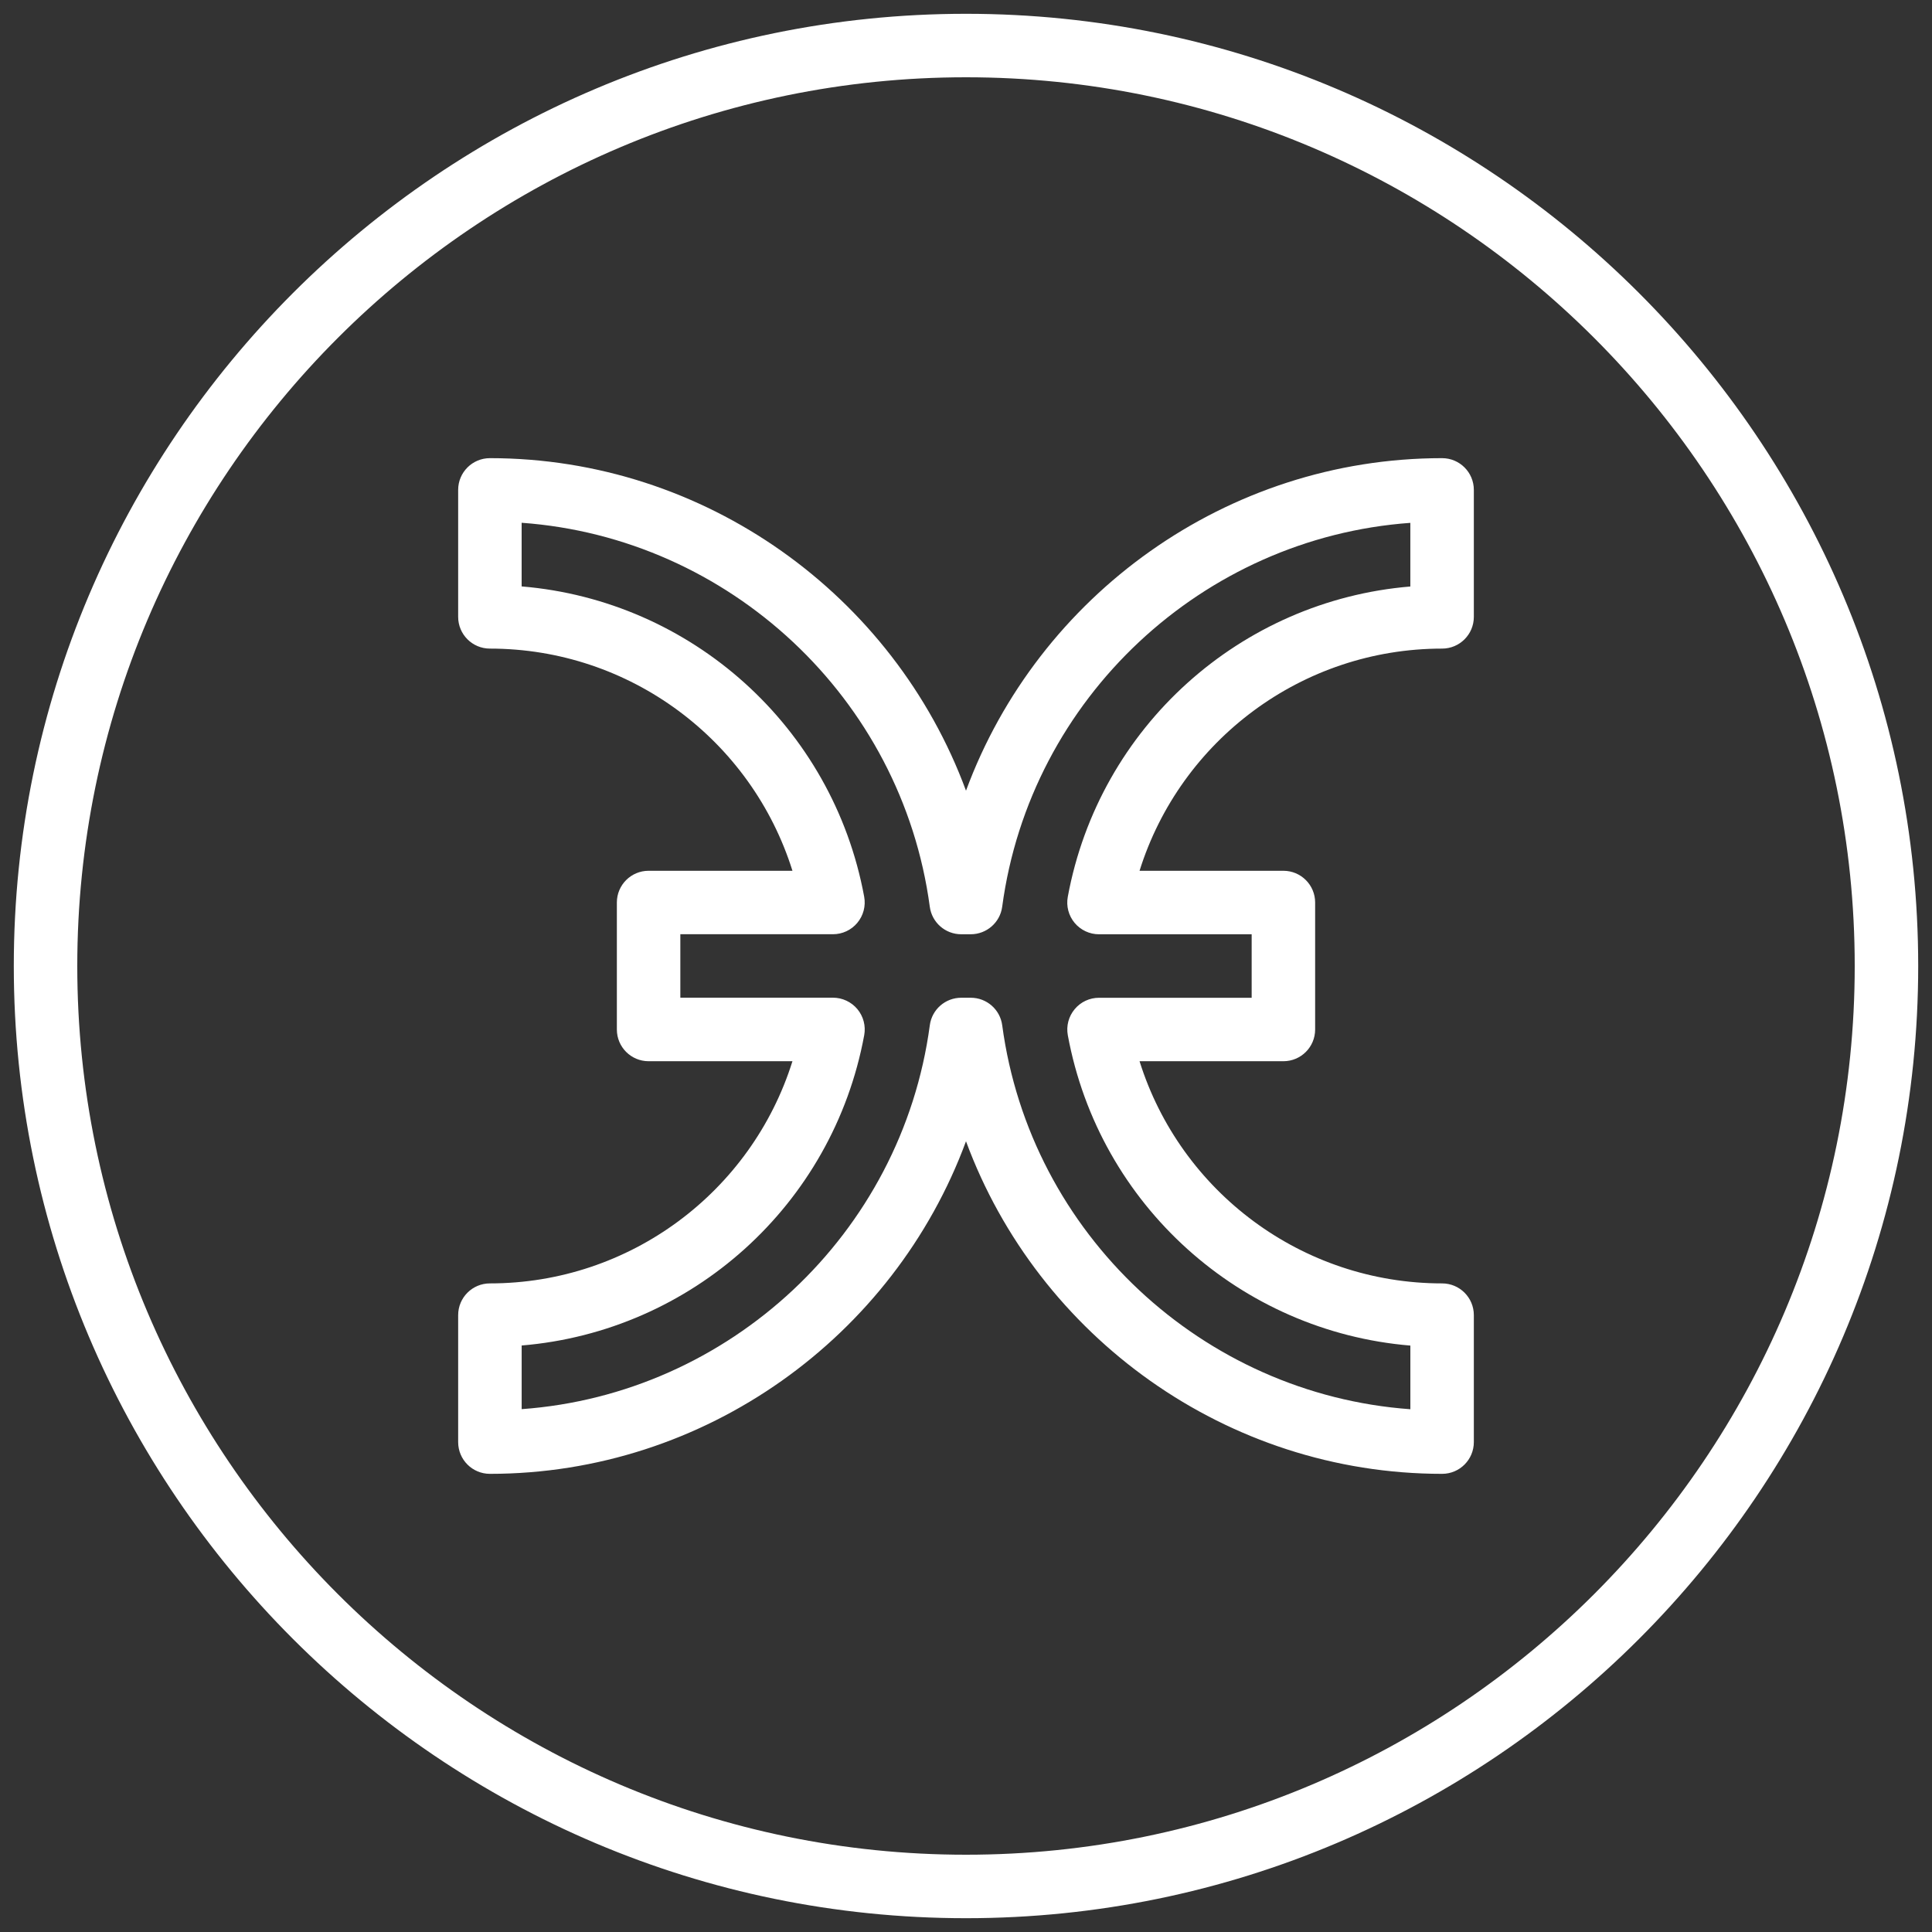
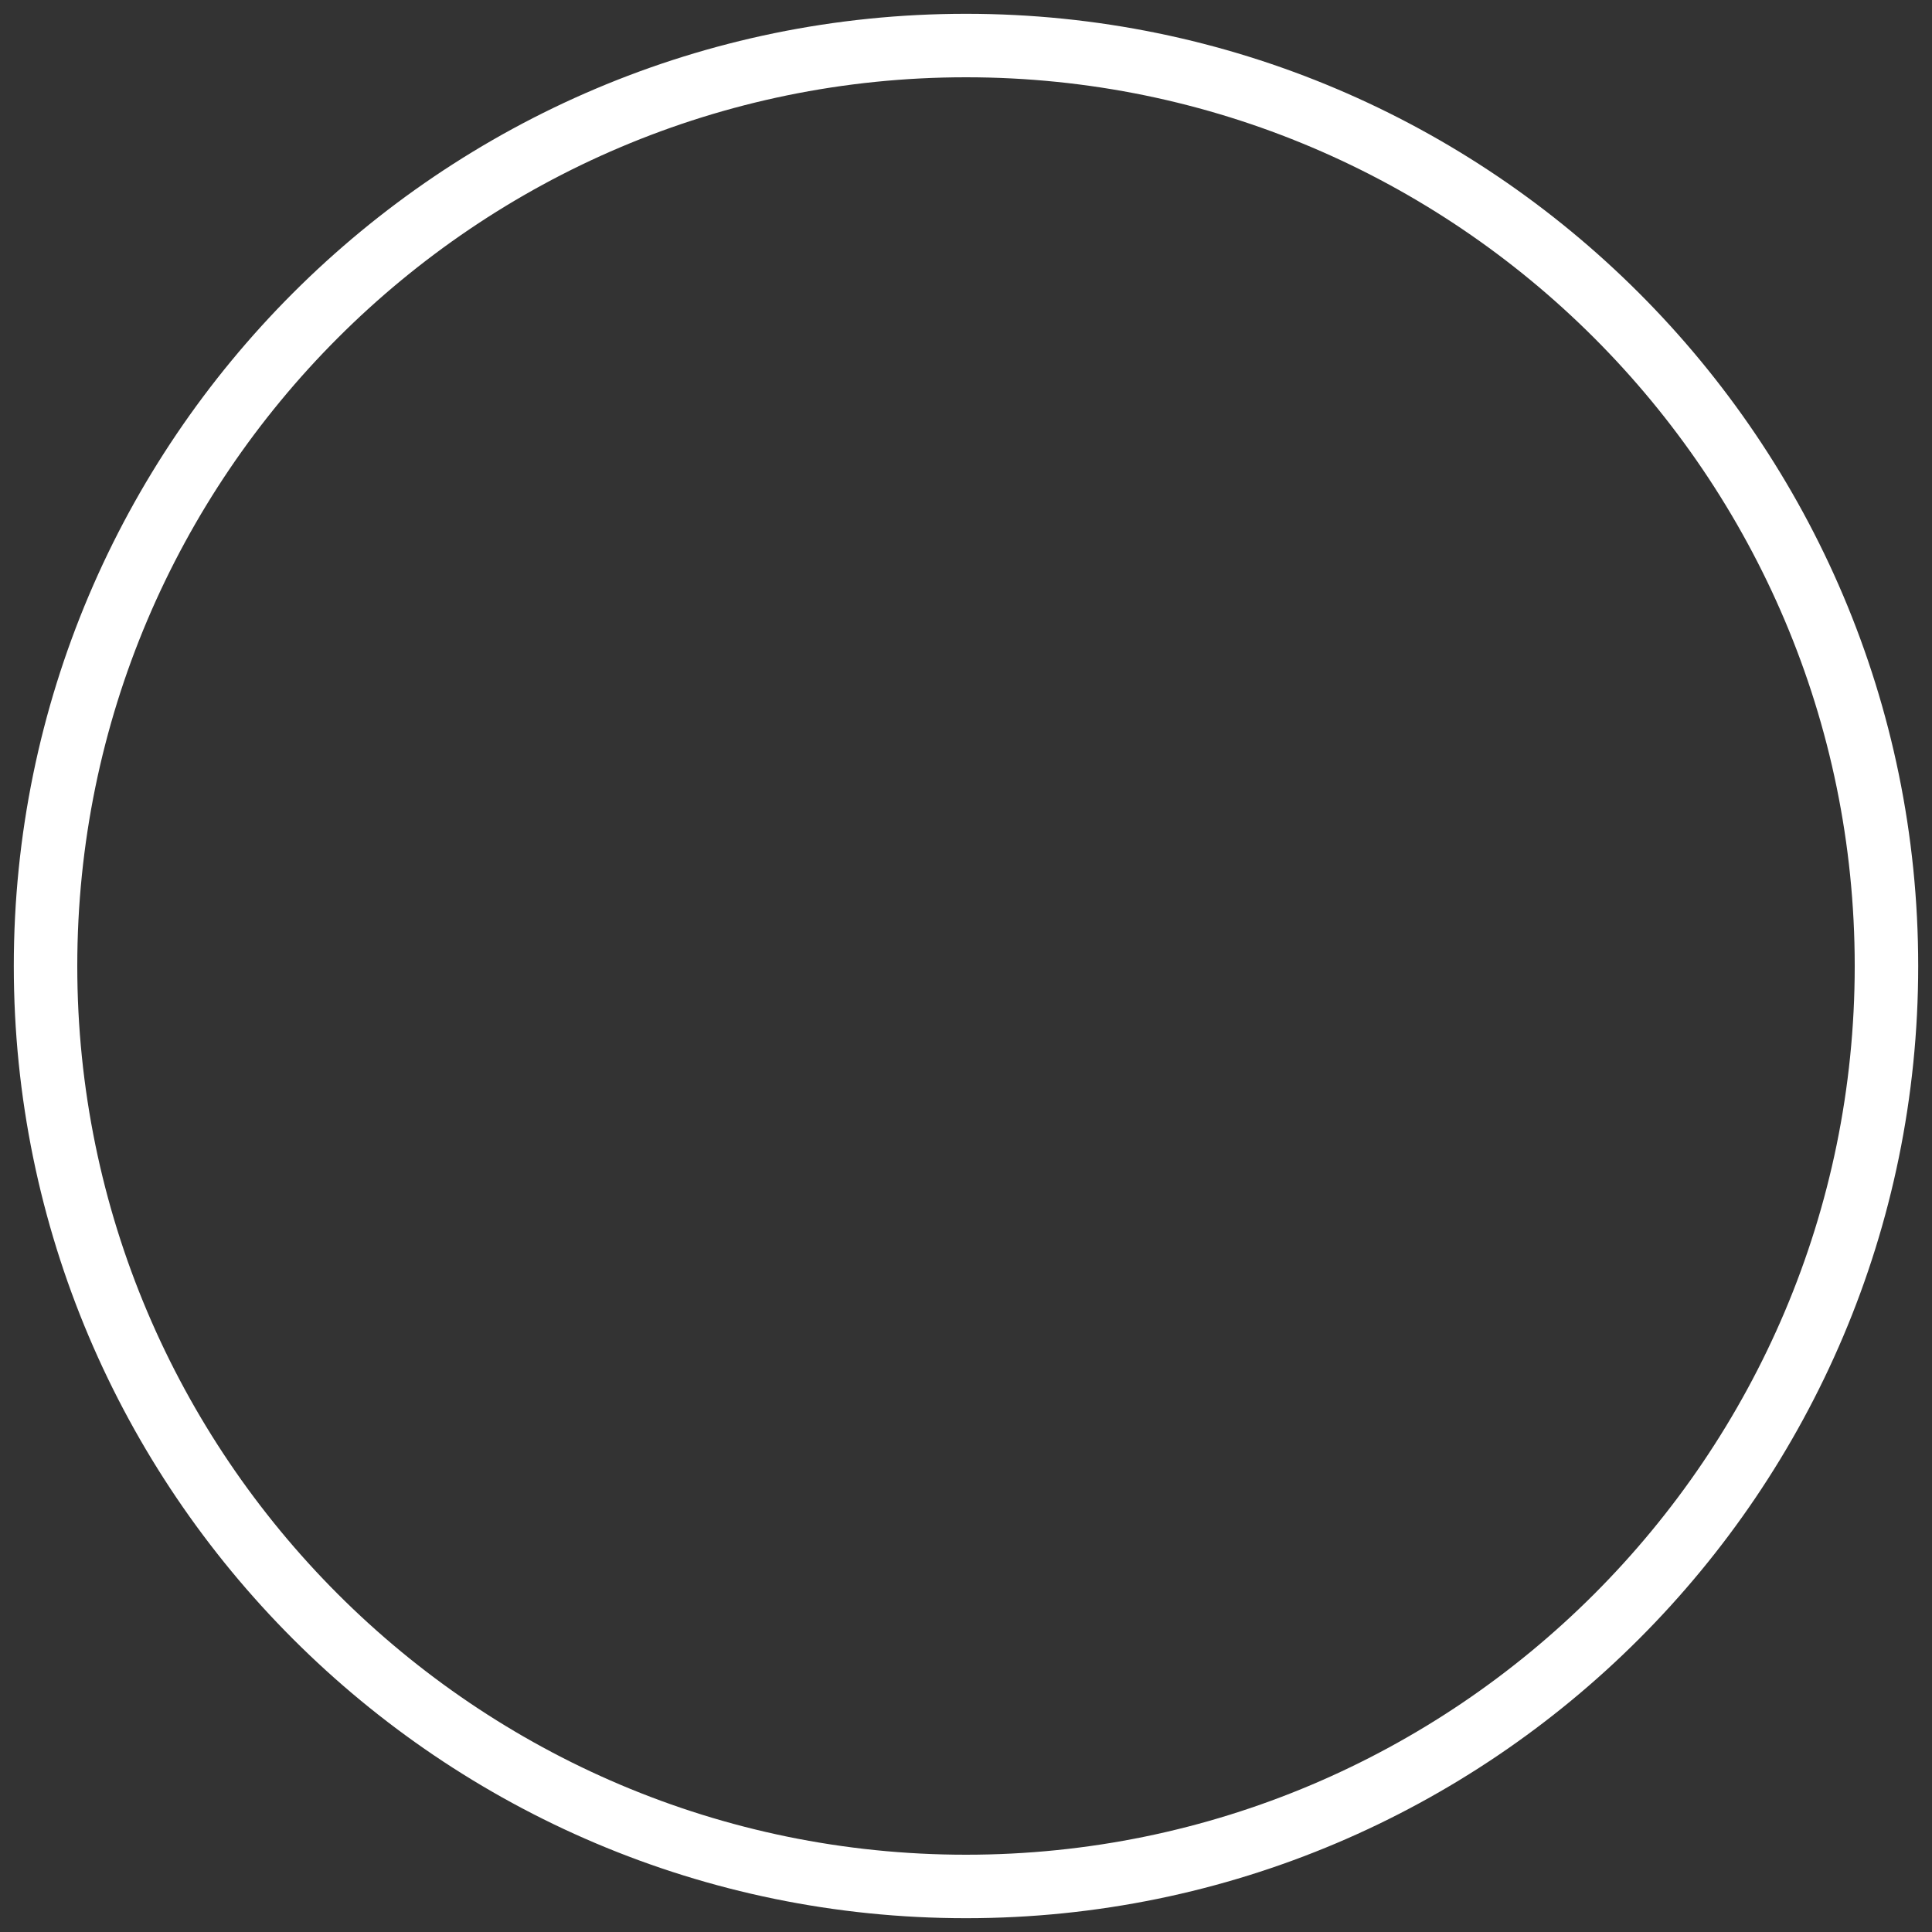
<svg xmlns="http://www.w3.org/2000/svg" width="70" height="70" viewBox="0 0 70 70" fill="none">
  <rect x="0" y="0" width="70" height="70" fill="#333333" stroke="none" />
  <g clip-path="url(#clip0_576_60614)">
    <path d="M35 69.5C15.976 69.5 0.5 54.023 0.5 35C0.5 15.976 15.976 0.5 35 0.5C54.023 0.5 69.5 15.976 69.5 35C69.5 54.023 54.023 69.5 35 69.5ZM35 2.8C17.245 2.8 2.8 17.245 2.8 35C2.8 52.755 17.245 67.2 35 67.2C52.755 67.2 67.2 52.755 67.2 35C67.2 17.245 52.755 2.8 35 2.8Z" fill="white" />
-     <path d="M52.25 53.4C44.449 53.4 37.615 48.435 35 41.351C32.385 48.435 25.55 53.4 17.75 53.4C17.115 53.4 16.6 52.886 16.6 52.25V47.65C16.6 47.014 17.115 46.5 17.75 46.5C22.818 46.5 27.227 43.188 28.712 38.45H23.5C22.865 38.45 22.35 37.936 22.35 37.3V32.7C22.35 32.064 22.865 31.55 23.5 31.55H28.712C27.227 26.812 22.818 23.5 17.75 23.5C17.115 23.5 16.6 22.986 16.6 22.35V17.75C16.6 17.114 17.115 16.6 17.75 16.6C25.55 16.6 32.385 21.564 35 28.648C37.615 21.564 44.449 16.6 52.25 16.6C52.885 16.6 53.4 17.114 53.4 17.75V22.35C53.4 22.986 52.885 23.5 52.25 23.5C47.182 23.5 42.773 26.812 41.288 31.55H46.5C47.135 31.55 47.65 32.064 47.65 32.7V37.3C47.65 37.936 47.135 38.45 46.5 38.45H41.288C42.773 43.188 47.182 46.5 52.25 46.5C52.885 46.5 53.4 47.014 53.4 47.65V52.25C53.4 52.886 52.885 53.4 52.25 53.4ZM34.829 36.15H35.172C35.748 36.15 36.236 36.575 36.312 37.147C37.327 44.718 43.583 50.518 51.1 51.059V48.753C44.952 48.242 39.826 43.671 38.689 37.509C38.627 37.173 38.718 36.827 38.937 36.565C39.155 36.302 39.478 36.151 39.821 36.151H45.35V33.851H39.819C39.478 33.851 39.154 33.699 38.935 33.437C38.716 33.174 38.626 32.829 38.688 32.493C39.826 26.331 44.951 21.76 51.099 21.25V18.944C43.582 19.484 37.326 25.284 36.311 32.855C36.235 33.424 35.747 33.85 35.171 33.85H34.827C34.251 33.85 33.764 33.424 33.688 32.853C32.672 25.282 26.416 19.482 18.9 18.941V21.247C25.048 21.758 30.174 26.329 31.311 32.49C31.373 32.826 31.282 33.173 31.063 33.435C30.845 33.698 30.521 33.849 30.179 33.849H24.65V36.148H30.18C30.521 36.148 30.846 36.301 31.065 36.563C31.283 36.826 31.374 37.171 31.312 37.507C30.174 43.669 25.049 48.24 18.901 48.75V51.056C26.418 50.516 32.674 44.716 33.689 37.145C33.765 36.575 34.252 36.15 34.829 36.15Z" fill="white" />
  </g>
  <defs>
    <clipPath id="clip0_576_60614">
      <rect width="69" height="69" fill="white" transform="translate(0.5 0.5)" />
    </clipPath>
  </defs>
</svg>